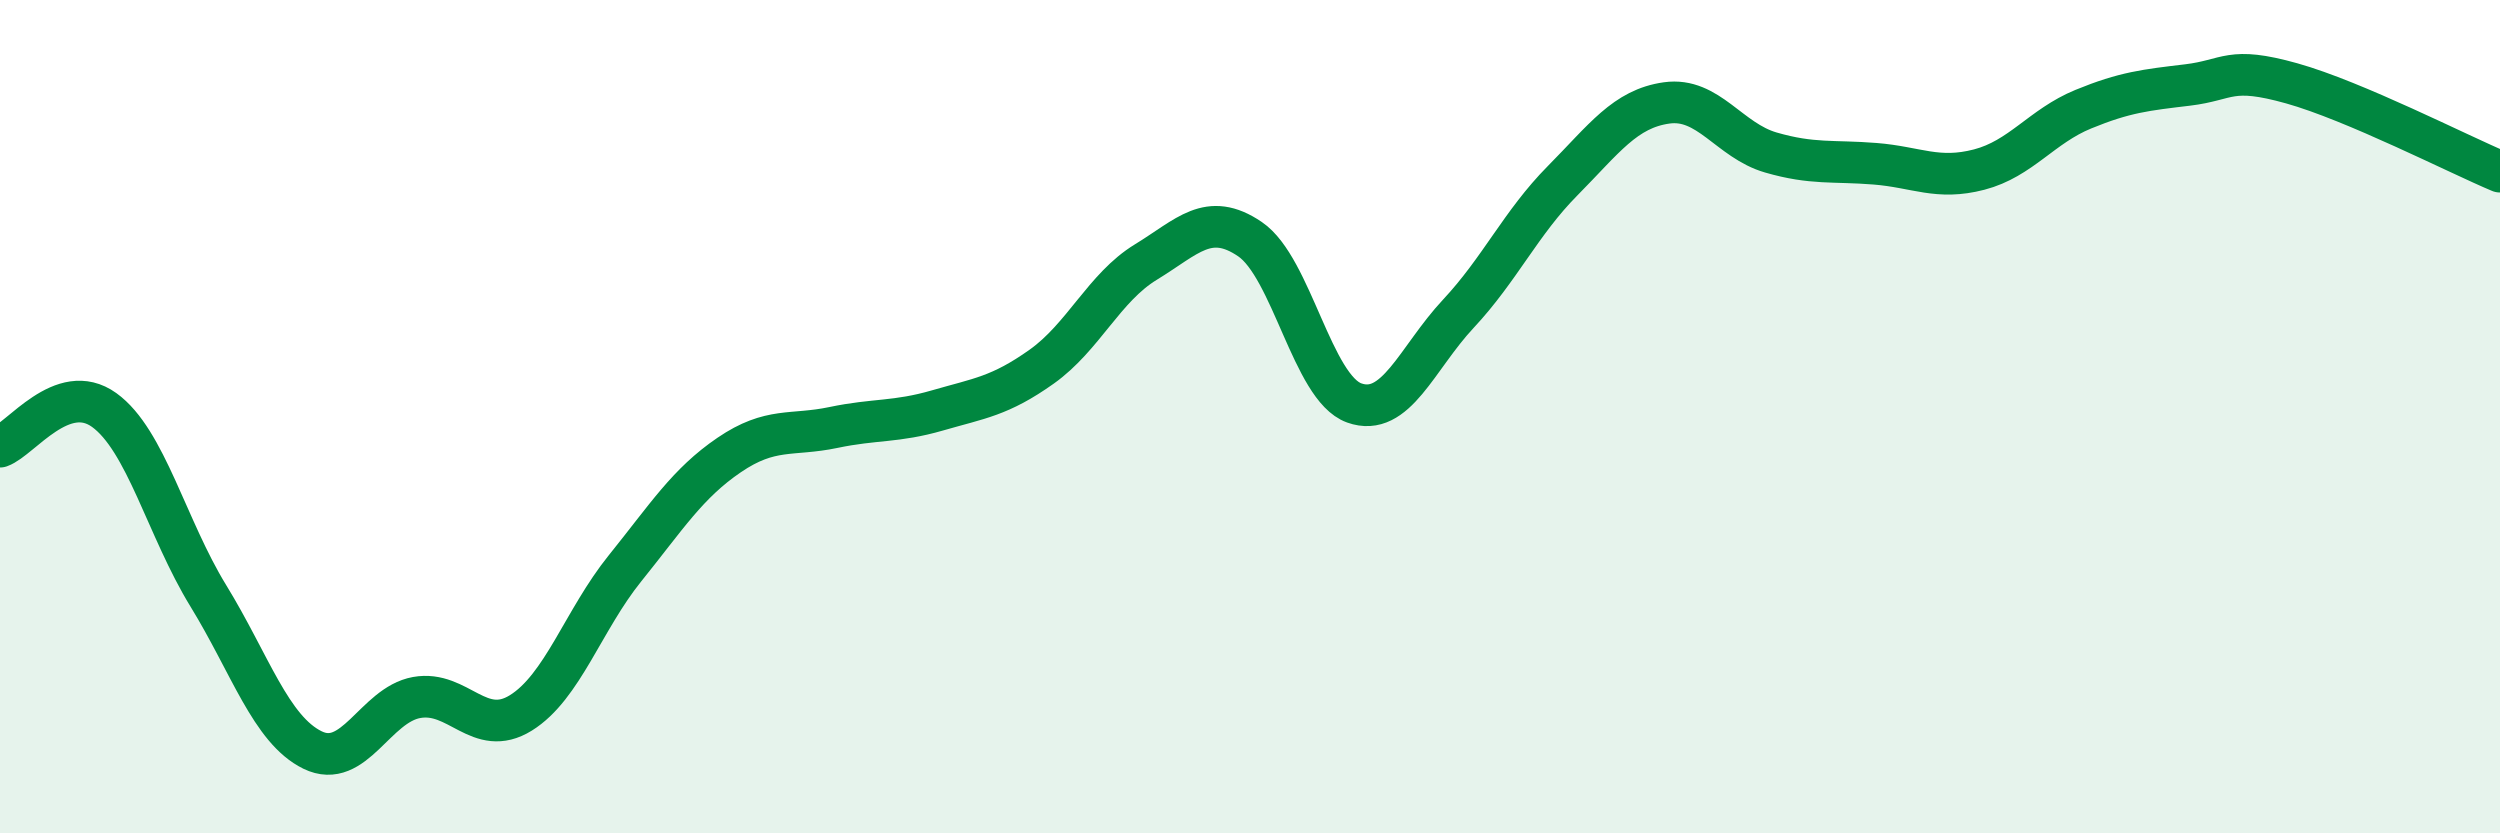
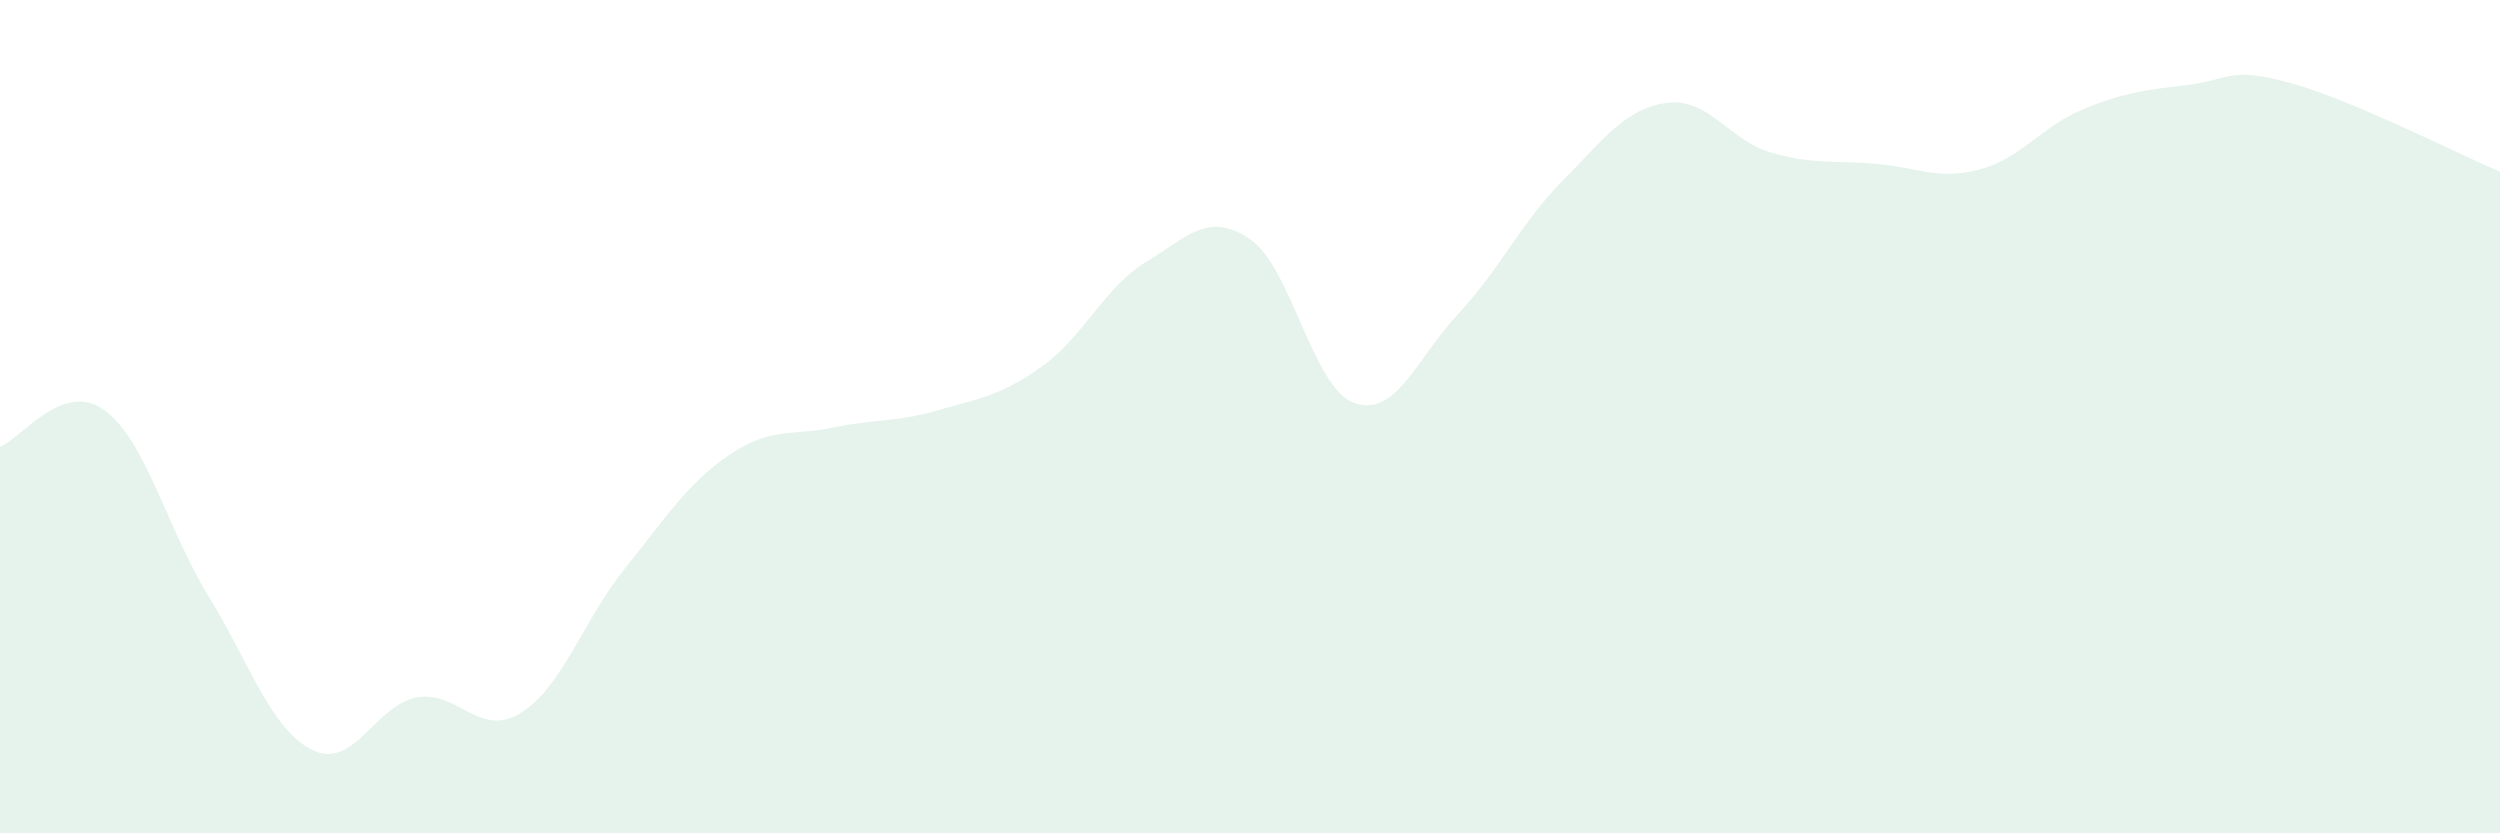
<svg xmlns="http://www.w3.org/2000/svg" width="60" height="20" viewBox="0 0 60 20">
  <path d="M 0,10.72 C 0.5,10.54 1.5,9.12 2.5,9.84 C 3.5,10.56 4,12.67 5,14.3 C 6,15.93 6.5,17.51 7.5,18 C 8.5,18.49 9,16.92 10,16.74 C 11,16.56 11.5,17.73 12.5,17.11 C 13.5,16.49 14,14.88 15,13.64 C 16,12.4 16.5,11.6 17.5,10.92 C 18.5,10.24 19,10.47 20,10.26 C 21,10.05 21.5,10.14 22.5,9.85 C 23.5,9.56 24,9.51 25,8.8 C 26,8.09 26.5,6.9 27.5,6.29 C 28.5,5.68 29,5.06 30,5.74 C 31,6.42 31.5,9.31 32.5,9.67 C 33.5,10.03 34,8.6 35,7.53 C 36,6.46 36.5,5.35 37.5,4.34 C 38.5,3.33 39,2.61 40,2.47 C 41,2.33 41.5,3.37 42.5,3.66 C 43.5,3.95 44,3.85 45,3.93 C 46,4.01 46.5,4.33 47.5,4.07 C 48.5,3.81 49,3.03 50,2.62 C 51,2.21 51.5,2.16 52.5,2.04 C 53.5,1.92 53.5,1.58 55,2 C 56.5,2.42 59,3.7 60,4.12L60 20L0 20Z" fill="#008740" opacity="0.1" stroke-linecap="round" stroke-linejoin="round" />
-   <path d="M 0,10.72 C 0.5,10.54 1.5,9.12 2.5,9.84 C 3.5,10.56 4,12.67 5,14.3 C 6,15.93 6.5,17.51 7.5,18 C 8.5,18.49 9,16.92 10,16.74 C 11,16.56 11.5,17.73 12.5,17.11 C 13.5,16.49 14,14.88 15,13.64 C 16,12.4 16.5,11.6 17.5,10.92 C 18.5,10.24 19,10.47 20,10.26 C 21,10.05 21.5,10.14 22.5,9.85 C 23.5,9.56 24,9.51 25,8.8 C 26,8.09 26.5,6.9 27.5,6.29 C 28.5,5.68 29,5.06 30,5.74 C 31,6.42 31.5,9.31 32.5,9.67 C 33.5,10.03 34,8.6 35,7.53 C 36,6.46 36.5,5.35 37.5,4.34 C 38.5,3.33 39,2.61 40,2.47 C 41,2.33 41.5,3.37 42.5,3.66 C 43.5,3.95 44,3.85 45,3.93 C 46,4.01 46.5,4.33 47.5,4.07 C 48.5,3.81 49,3.03 50,2.62 C 51,2.21 51.5,2.16 52.5,2.04 C 53.5,1.92 53.5,1.58 55,2 C 56.5,2.42 59,3.7 60,4.12" stroke="#008740" stroke-width="1" fill="none" stroke-linecap="round" stroke-linejoin="round" />
</svg>